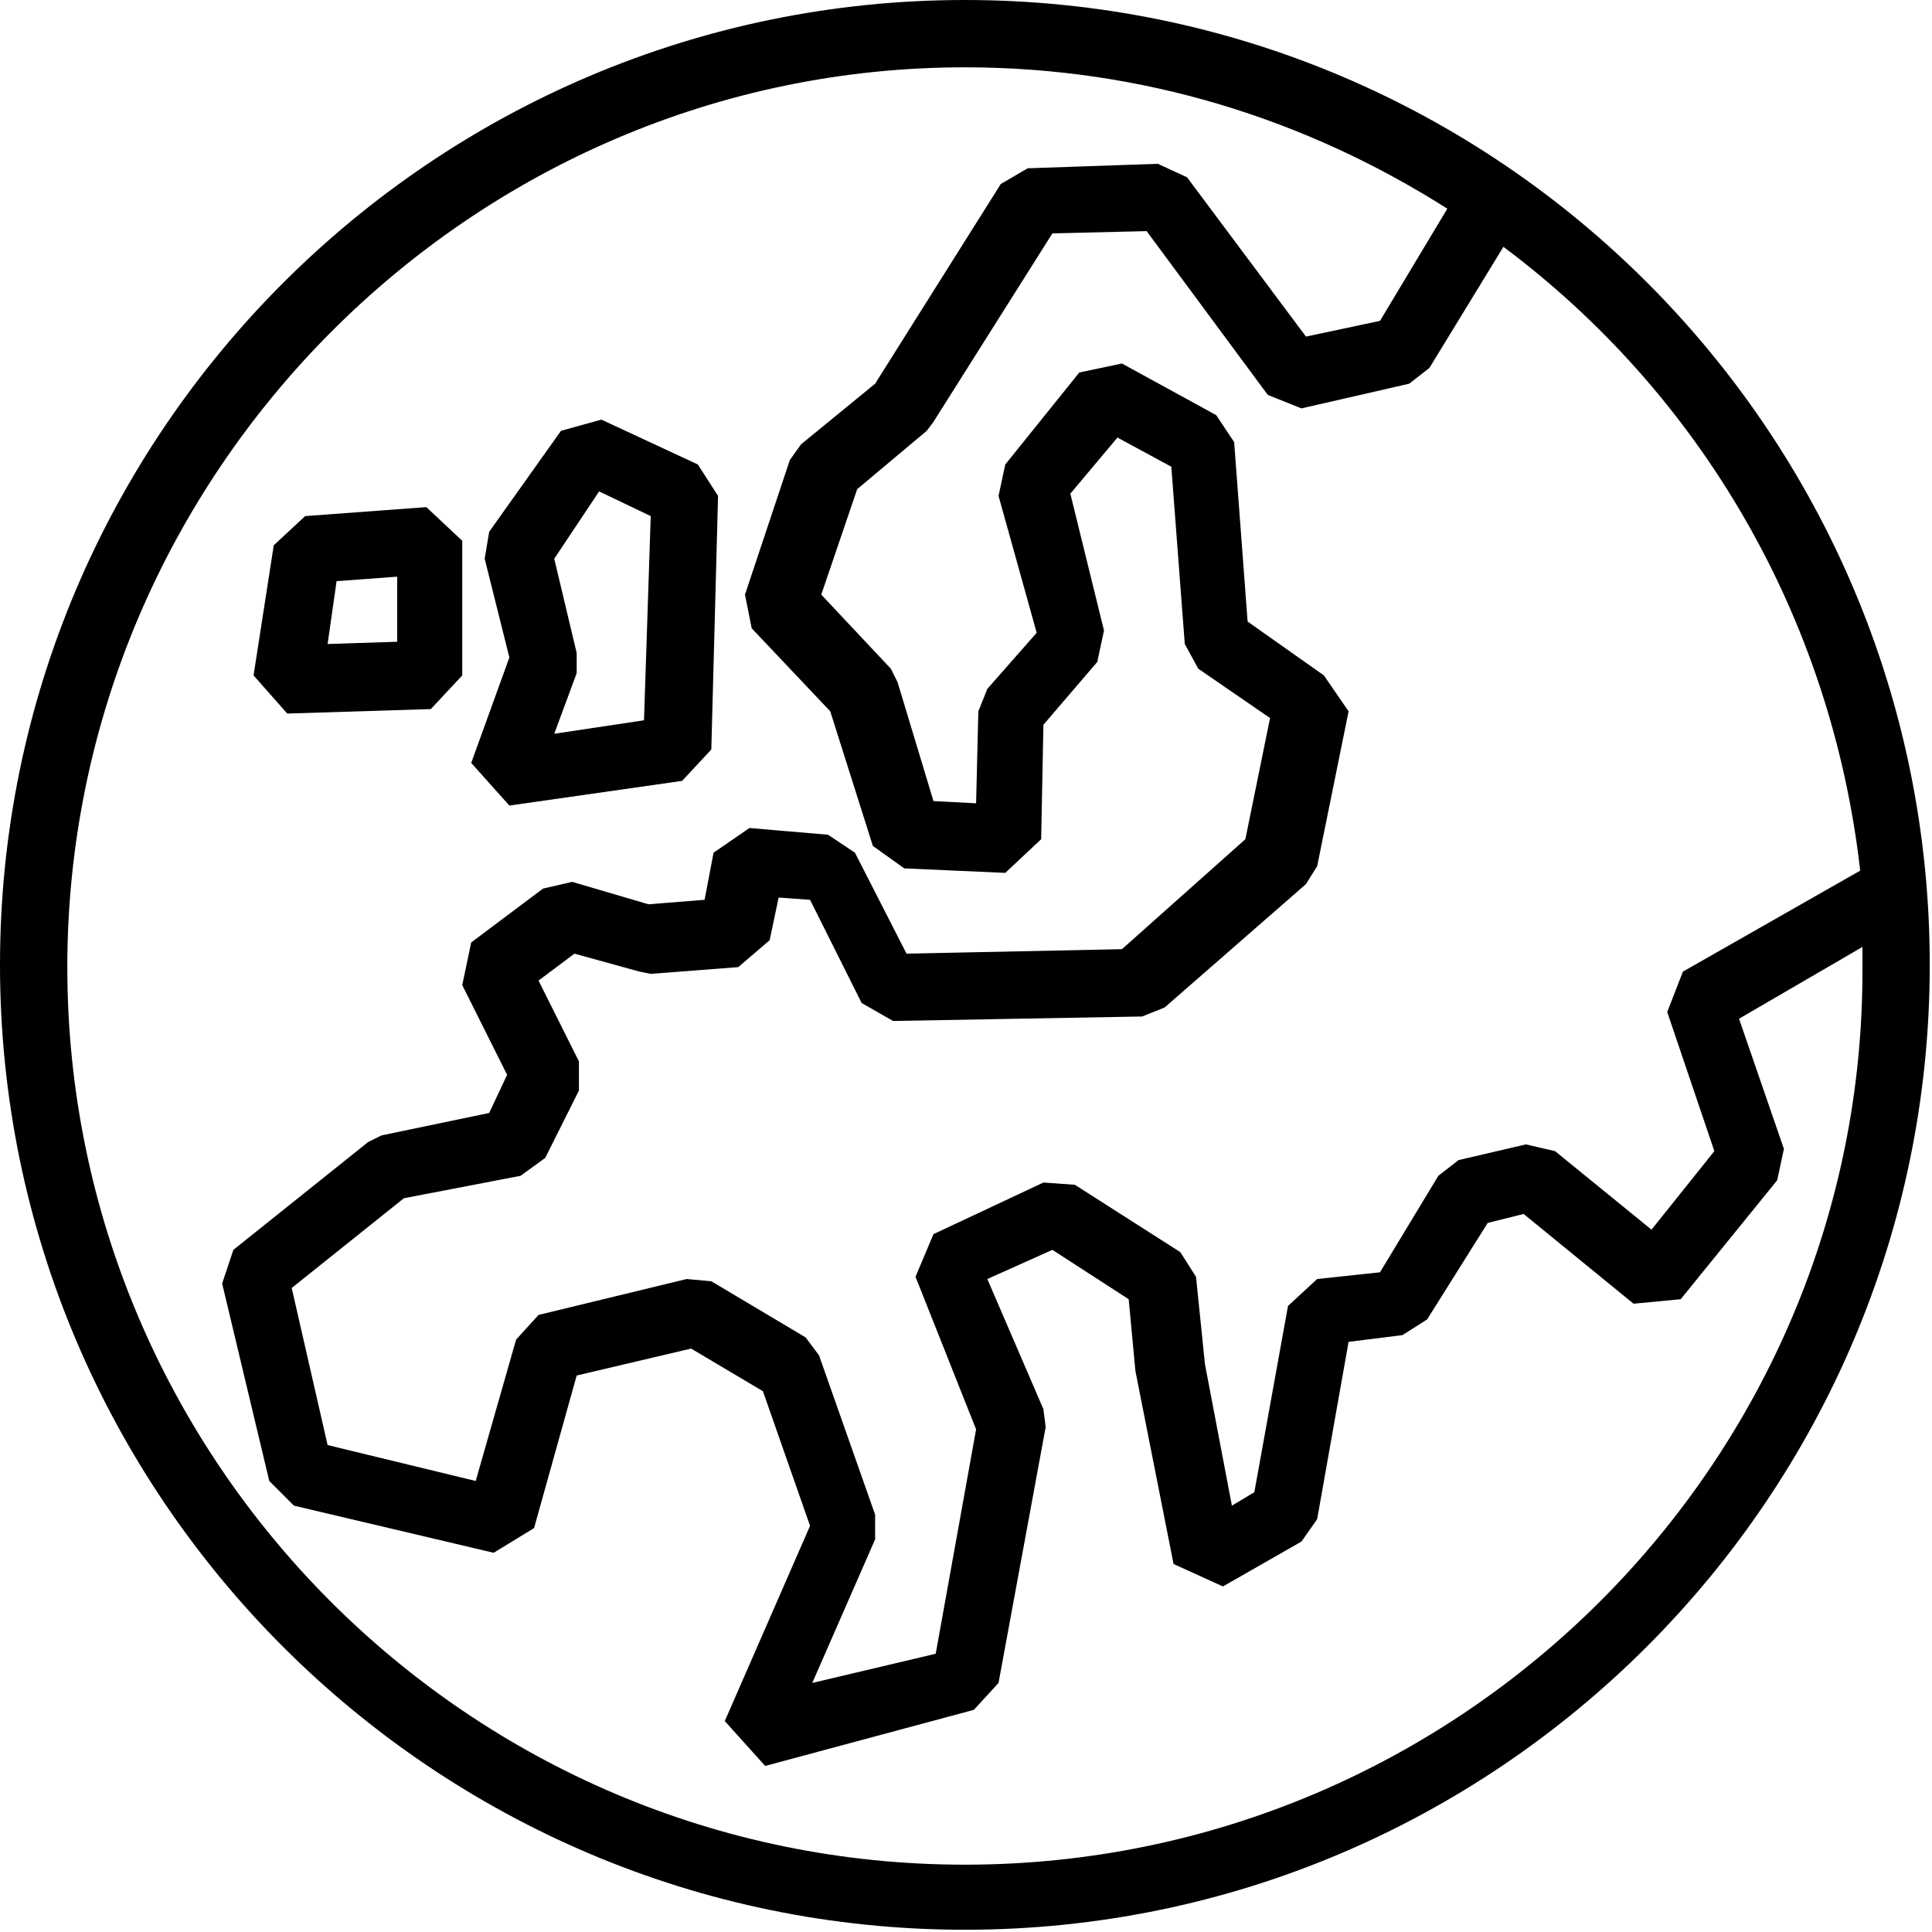
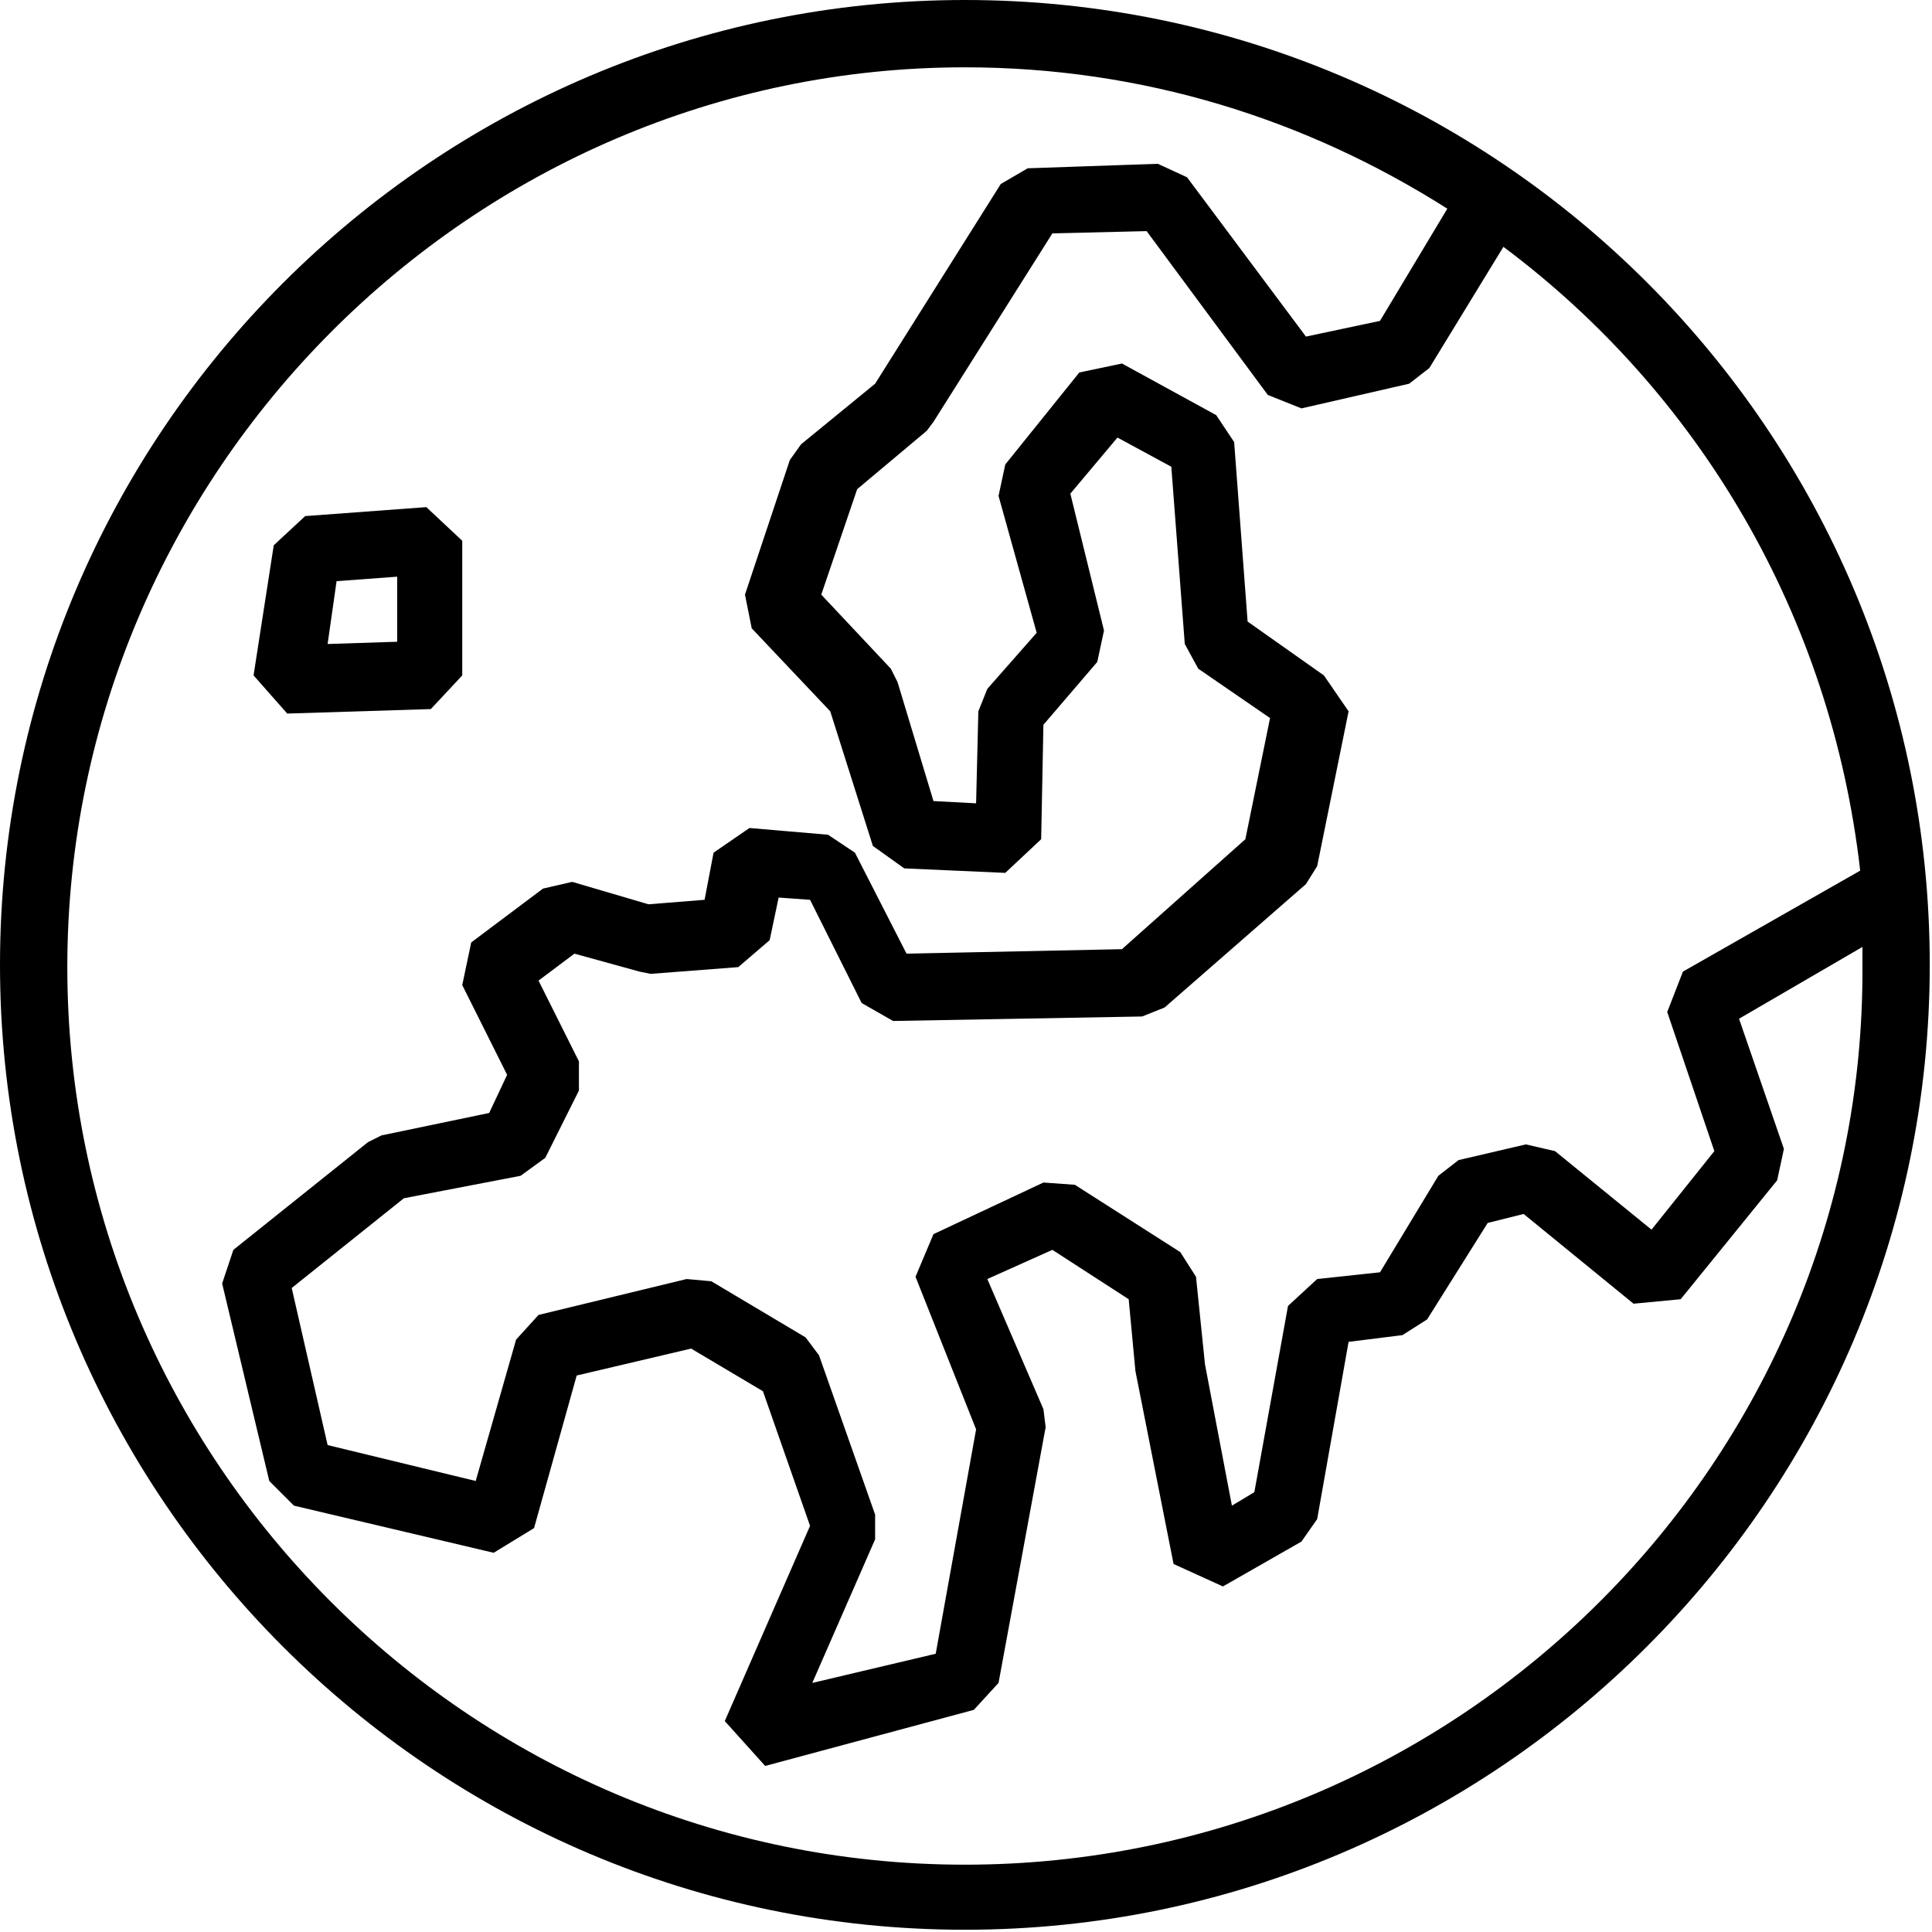
<svg xmlns="http://www.w3.org/2000/svg" version="1.1" id="Lager_1" x="0px" y="0px" viewBox="0 0 86.1 86.1" style="enable-background:new 0 0 86.1 86.1;" xml:space="preserve">
  <g>
    <path d="M19.2,31.6l1.4-1.5v-6L19,22.6L13.6,23l-1.4,1.3l-0.9,5.8l1.5,1.7L19.2,31.6z M15,25.9l2.7-0.2v2.9l-3.1,0.1L15,25.9z" />
-     <path d="M22.7,35.9l7.7-1.1l1.3-1.4L32,22.1l-0.9-1.4l-4.3-2L25,19.2l-3.2,4.5l-0.2,1.2l1.1,4.4L21,34L22.7,35.9z M26.7,21.9L29,23   l-0.3,9.1l-4,0.6l1-2.7v-0.9l-1-4.2L26.7,21.9z" />
    <path d="M43,0C19.3,0,0,19.3,0,43s19.3,43,43,43s43-19.3,43-43S66.8,0,43,0z M82.9,38.8L75,43.3l-0.7,1.8l2.1,6.2l-2.8,3.5   l-4.3-3.5L68,51l-3,0.7l-0.9,0.7l-2.6,4.3L58.7,57l-1.3,1.2l-1.5,8.3l-1,0.6l-1.2-6.3l-0.4-3.9l-0.7-1.1l-4.7-3l-1.4-0.1L41.6,55   l-0.8,1.9l2.7,6.8l-1.8,10L36.2,75l2.8-6.4v-1.1l-2.5-7.1l-0.6-0.8l-4.2-2.5L30.6,57L24,58.6l-1,1.1L21.2,66l-6.6-1.6l-1.6-7l5-4   l5.2-1l1.1-0.8l1.5-3v-1.3L24,43.7l1.6-1.2l2.9,0.8l0.5,0.1l3.9-0.3l1.4-1.2l0.4-1.9l1.4,0.1l2.3,4.6l1.4,0.8l11.1-0.2l1-0.4   l6.3-5.5l0.5-0.8l1.4-6.9L59,30.1l-3.4-2.4l-0.6-8l-0.8-1.2L50,16.2l-1.9,0.4l-3.3,4.1l-0.3,1.4l1.7,6.1L44,30.7l-0.4,1l-0.1,4.1   l-1.9-0.1L40,30.4l-0.3-0.6l-3.1-3.3l1.6-4.7l3.1-2.6l0.3-0.4l5.3-8.4l4.2-0.1l5.4,7.3l1.5,0.6l4.8-1.1l0.9-0.7L67,11   C75.7,17.5,81.6,27.4,82.9,38.8z M43,83.1c-22.1,0-40-18-40-40S21,3,43,3c7.9,0,15.2,2.3,21.5,6.3l-3,5L58.2,15l-5.3-7.1l-1.3-0.6   l-5.8,0.2l-1.2,0.7L39,17.1l-3.3,2.7l-0.5,0.7l-2,6l0.3,1.5l3.5,3.7l1.9,6l1.4,1l4.5,0.2l1.6-1.5l0.1-5.1l2.4-2.8l0.3-1.4L47.7,22   l2.1-2.5l2.4,1.3l0.6,7.9l0.6,1.1l3.2,2.2l-1.1,5.4L50,42.3l-9.6,0.2L38.1,38l-1.2-0.8l-3.5-0.3L31.8,38l-0.4,2.1l-2.5,0.2l-3.4-1   l-1.3,0.3L21,42l-0.4,1.9l2,4l-0.8,1.7l-4.8,1l-0.6,0.3l-6,4.8l-0.5,1.5L12,66l1.1,1.1l8.9,2.1l1.8-1.1l1.9-6.8l5.1-1.2L34,62   l2.1,6l-3.8,8.7l1.8,2l9.3-2.5l1.1-1.2l2.1-11.4l-0.1-0.8L44,57l2.9-1.3l3.4,2.2l0.3,3.2l1.7,8.6l2.2,1l3.5-2l0.7-1l1.4-7.9   l2.4-0.3l1.1-0.7l2.7-4.3l1.6-0.4l4.9,4l2.1-0.2l4.3-5.3l0.3-1.4l-2-5.8l5.5-3.2c0,0.3,0,0.6,0,0.9C83.1,65.1,65.1,83.1,43,83.1z" />
  </g>
</svg>